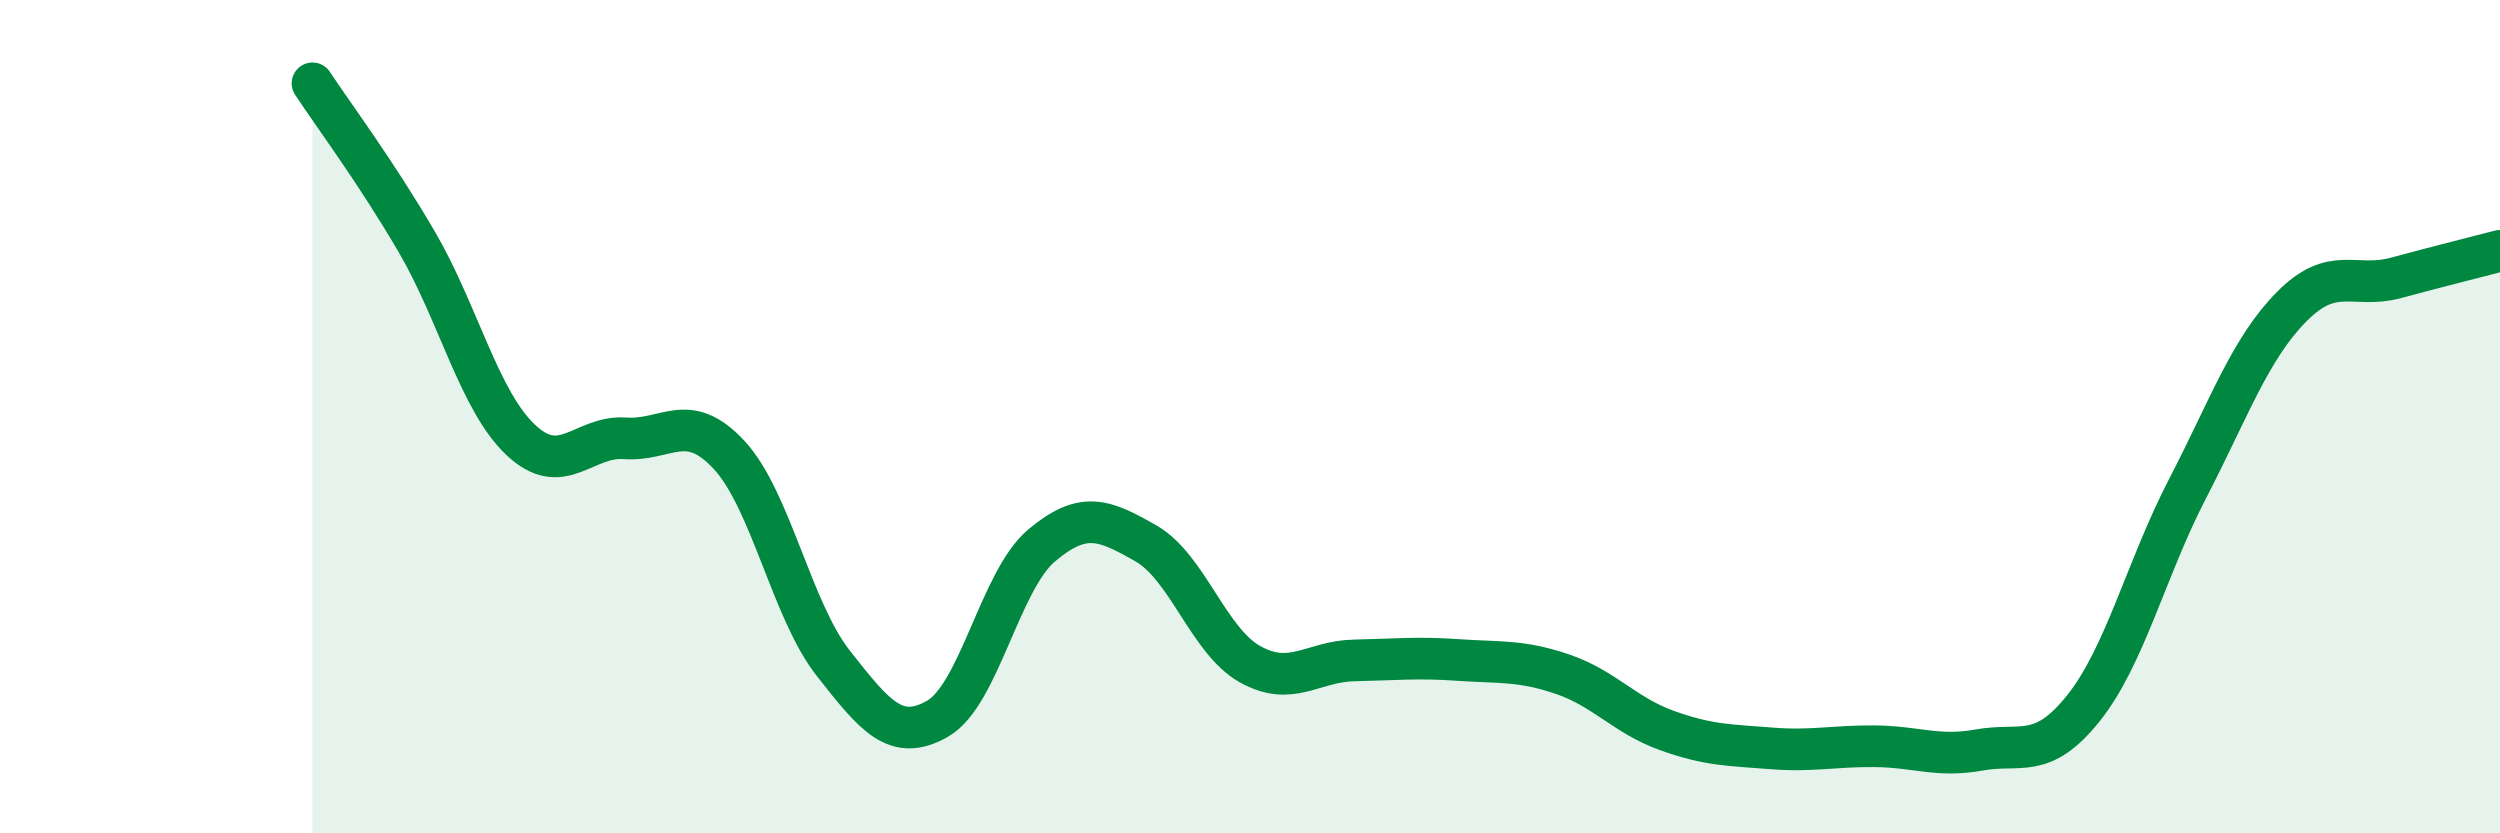
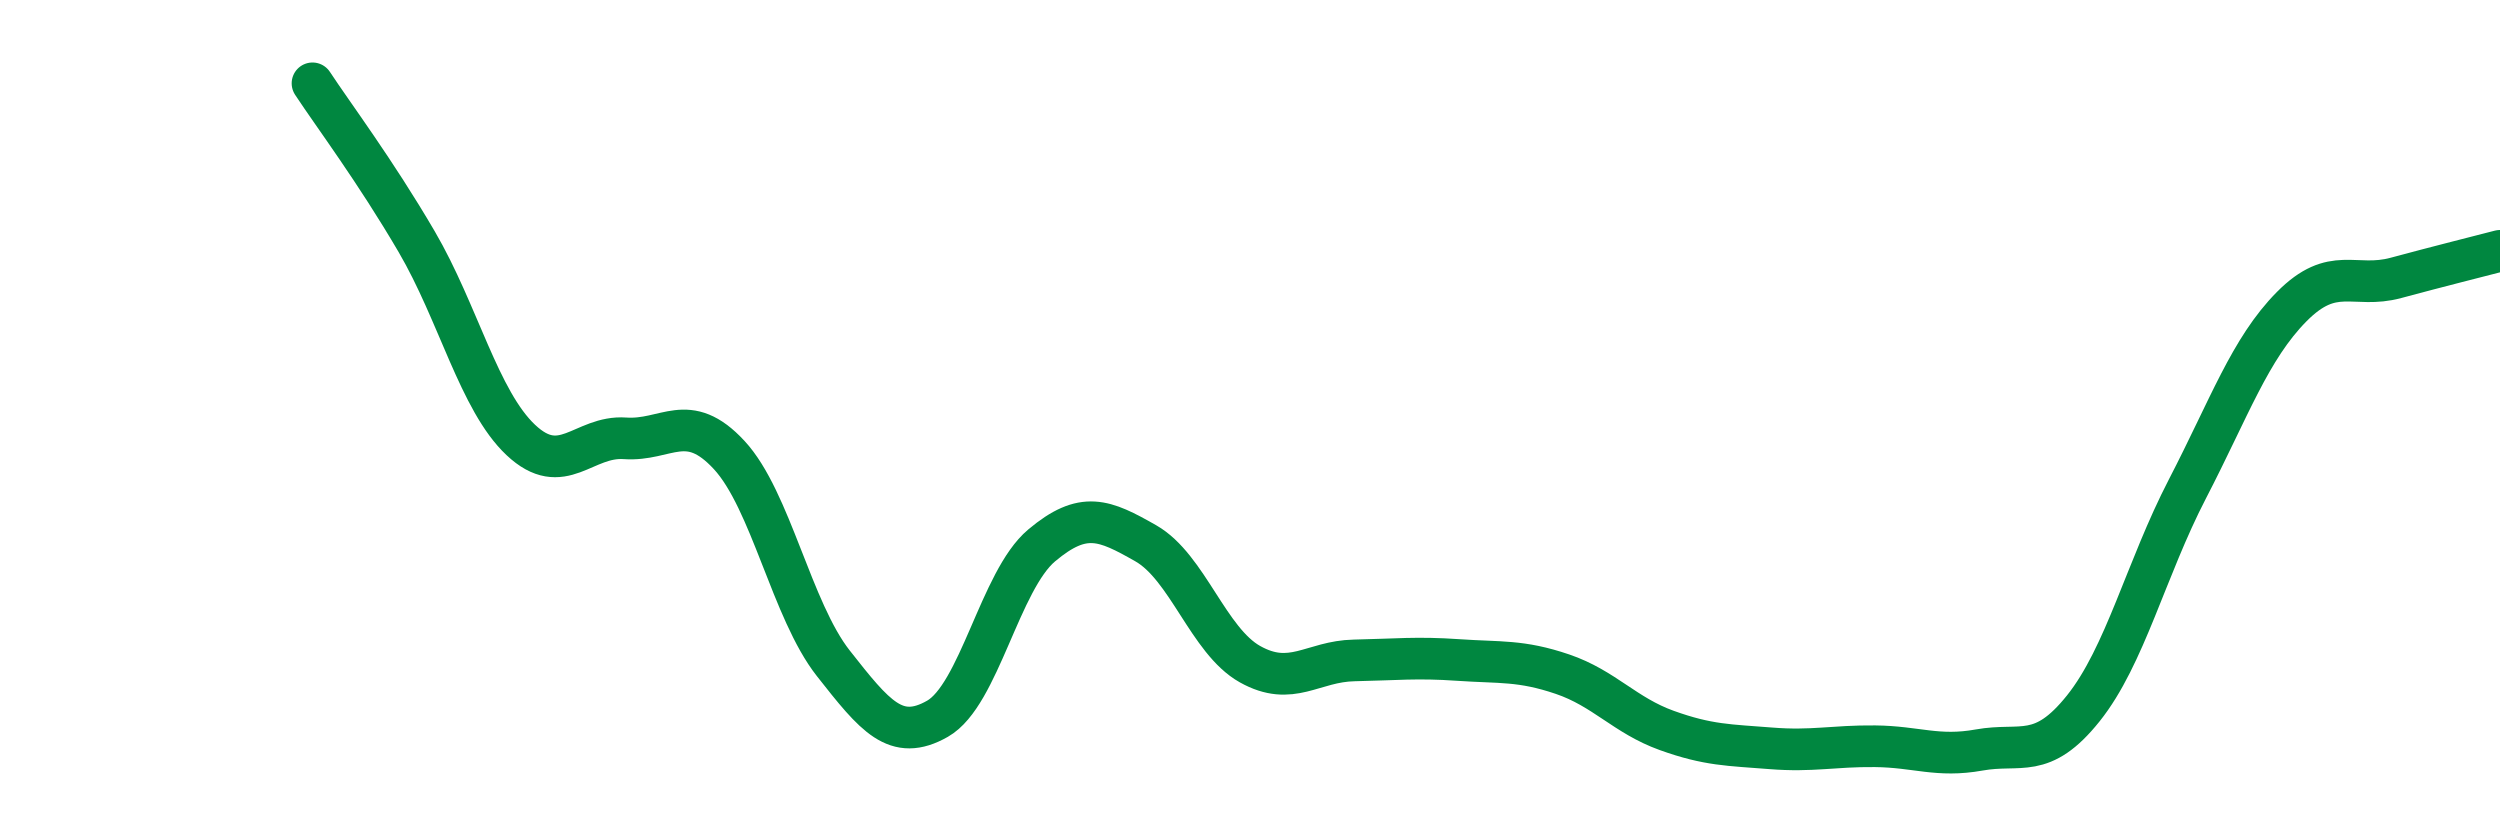
<svg xmlns="http://www.w3.org/2000/svg" width="60" height="20" viewBox="0 0 60 20">
-   <path d="M 7.5,2 C 8,2.76 9,4.09 10,5.8 C 11,7.51 11.5,9.62 12.5,10.56 C 13.5,11.5 14,10.45 15,10.52 C 16,10.59 16.5,9.84 17.5,10.92 C 18.5,12 19,14.65 20,15.92 C 21,17.19 21.5,17.82 22.5,17.25 C 23.5,16.68 24,13.93 25,13.09 C 26,12.25 26.5,12.47 27.5,13.04 C 28.5,13.61 29,15.38 30,15.94 C 31,16.5 31.5,15.87 32.5,15.85 C 33.5,15.83 34,15.77 35,15.84 C 36,15.91 36.5,15.84 37.5,16.18 C 38.5,16.52 39,17.17 40,17.53 C 41,17.89 41.5,17.88 42.5,17.96 C 43.5,18.04 44,17.9 45,17.91 C 46,17.92 46.5,18.18 47.5,18 C 48.5,17.82 49,18.25 50,17 C 51,15.75 51.5,13.66 52.5,11.73 C 53.5,9.8 54,8.37 55,7.36 C 56,6.35 56.5,6.94 57.5,6.67 C 58.5,6.4 59.5,6.15 60,6.02L60 20L7.5 20Z" fill="#008740" opacity="0.1" stroke-linecap="round" stroke-linejoin="round" />
  <path d="M 7.5,2 C 8,2.76 9,4.09 10,5.8 C 11,7.51 11.5,9.62 12.5,10.56 C 13.5,11.5 14,10.45 15,10.52 C 16,10.59 16.5,9.84 17.5,10.92 C 18.5,12 19,14.65 20,15.92 C 21,17.19 21.5,17.82 22.5,17.25 C 23.5,16.68 24,13.93 25,13.09 C 26,12.25 26.5,12.47 27.5,13.04 C 28.5,13.61 29,15.38 30,15.94 C 31,16.5 31.5,15.87 32.5,15.85 C 33.5,15.83 34,15.77 35,15.84 C 36,15.91 36.5,15.84 37.5,16.18 C 38.5,16.52 39,17.17 40,17.53 C 41,17.89 41.5,17.88 42.5,17.96 C 43.5,18.04 44,17.9 45,17.91 C 46,17.92 46.5,18.18 47.5,18 C 48.5,17.82 49,18.25 50,17 C 51,15.75 51.5,13.66 52.5,11.73 C 53.5,9.8 54,8.37 55,7.36 C 56,6.35 56.5,6.94 57.5,6.67 C 58.5,6.4 59.5,6.15 60,6.02" stroke="#008740" stroke-width="1" fill="none" stroke-linecap="round" stroke-linejoin="round" />
</svg>